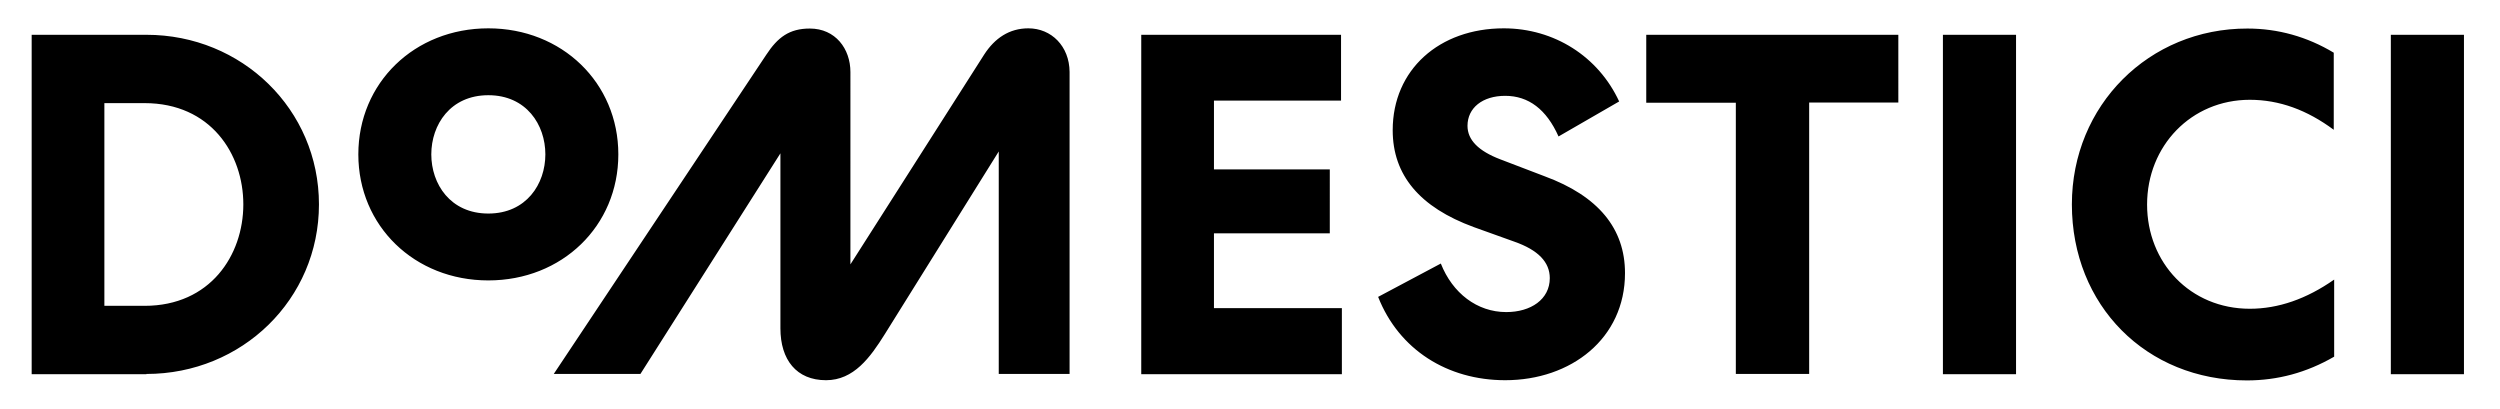
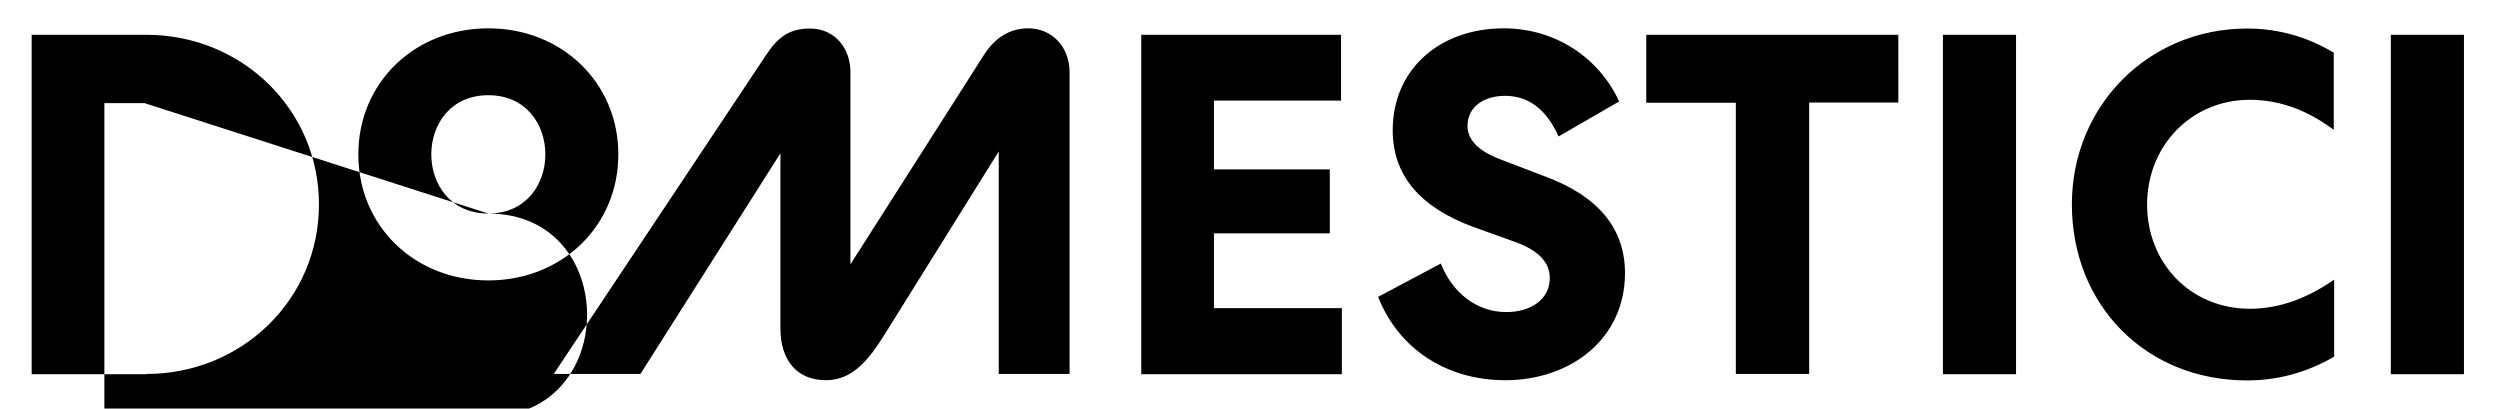
<svg xmlns="http://www.w3.org/2000/svg" version="1.1" id="Vrstva_1" x="0px" y="0px" viewBox="0 0 1200 196.1" style="enable-background:new 0 0 1200 196.1;" xml:space="preserve">
  <g>
-     <path d="M1182.7,16.7h-35.1v162.9h35.1V16.7z M994.5,98.1c0,48.4,35.6,84.5,84,84.5c14.7,0,28.6-3.7,41.9-11.4v-37   c-13.3,9.3-26.8,14-40.5,14c-28.6,0-49.3-22.1-49.3-50c0-28.2,21.2-50.3,49.3-50.3c14.2,0,27.5,4.9,40.3,14.4v-37   c-12.8-7.7-26.8-11.6-41.4-11.6C1031.5,13.6,994.5,50.6,994.5,98.1 M967.7,16.7h-35.1v162.9h35.1V16.7z M833.3,179.5h35.1V49.2   h42.8V16.7h-121v32.6h43V179.5z M661.5,142.5c10,25.4,33.3,40,61,40c31.6,0,57.5-20,57.5-51.4c0-21.4-12.8-37-38.6-46.5l-21.2-8.1   c-10.5-4-15.8-9.3-15.8-16.1c0-8.6,7.2-14.4,18.1-14.4c11.2,0,19.8,6.5,25.6,19.5l29.1-16.8c-10-21.6-31.2-35.1-55.4-35.1   c-30.9,0-53.3,19.8-53.3,48.9c0,21.6,13,37,38.9,46.5l19.5,7c11.4,4,17,9.8,17,17.5c0,10.2-9.1,16.3-20.9,16.3   c-14,0-25.8-9.1-31.4-23.3L661.5,142.5z M644.1,147.9h-61.4V112h55.6V81.3h-55.6v-33h61V16.7h-95.9v162.9h96.3V147.9z M493.6,13.6   c-9.1,0-16.1,4.7-21.2,12.6l-64.2,100.7V34.6c0-11.2-7.2-20.9-19.5-20.9c-9.8,0-15.4,4.2-20.9,12.6L265.8,179.5h41.6l67.2-105.9v84   c0,15.1,7.7,24.9,21.9,24.9c13.3,0,21.2-10.9,28.2-22.1l54.7-87.7v106.8h34v-145C513.3,22.2,504.7,13.6,493.6,13.6 M234.4,13.6   C199,13.6,172,39.7,172,74.1s27,60.5,62.4,60.5s62.4-26.1,62.4-60.5S269.7,13.6,234.4,13.6 M234.4,102.5c-36.5,0-36.5-56.8,0-56.8   S270.9,102.5,234.4,102.5 M69.4,49.5c63.3,0,63.1,97.3,0,97.3H50.1V49.5H69.4z M70.3,179.5c45.8,0,82.8-35.8,82.8-81.4   s-37-81.4-82.8-81.4H15.2v162.9H70.3z" />
+     <path d="M1182.7,16.7h-35.1v162.9h35.1V16.7z M994.5,98.1c0,48.4,35.6,84.5,84,84.5c14.7,0,28.6-3.7,41.9-11.4v-37   c-13.3,9.3-26.8,14-40.5,14c-28.6,0-49.3-22.1-49.3-50c0-28.2,21.2-50.3,49.3-50.3c14.2,0,27.5,4.9,40.3,14.4v-37   c-12.8-7.7-26.8-11.6-41.4-11.6C1031.5,13.6,994.5,50.6,994.5,98.1 M967.7,16.7h-35.1v162.9h35.1V16.7z M833.3,179.5h35.1V49.2   h42.8V16.7h-121v32.6h43V179.5z M661.5,142.5c10,25.4,33.3,40,61,40c31.6,0,57.5-20,57.5-51.4c0-21.4-12.8-37-38.6-46.5l-21.2-8.1   c-10.5-4-15.8-9.3-15.8-16.1c0-8.6,7.2-14.4,18.1-14.4c11.2,0,19.8,6.5,25.6,19.5l29.1-16.8c-10-21.6-31.2-35.1-55.4-35.1   c-30.9,0-53.3,19.8-53.3,48.9c0,21.6,13,37,38.9,46.5l19.5,7c11.4,4,17,9.8,17,17.5c0,10.2-9.1,16.3-20.9,16.3   c-14,0-25.8-9.1-31.4-23.3L661.5,142.5z M644.1,147.9h-61.4V112h55.6V81.3h-55.6v-33h61V16.7h-95.9v162.9h96.3V147.9z M493.6,13.6   c-9.1,0-16.1,4.7-21.2,12.6l-64.2,100.7V34.6c0-11.2-7.2-20.9-19.5-20.9c-9.8,0-15.4,4.2-20.9,12.6L265.8,179.5h41.6l67.2-105.9v84   c0,15.1,7.7,24.9,21.9,24.9c13.3,0,21.2-10.9,28.2-22.1l54.7-87.7v106.8h34v-145C513.3,22.2,504.7,13.6,493.6,13.6 M234.4,13.6   C199,13.6,172,39.7,172,74.1s27,60.5,62.4,60.5s62.4-26.1,62.4-60.5S269.7,13.6,234.4,13.6 M234.4,102.5c-36.5,0-36.5-56.8,0-56.8   S270.9,102.5,234.4,102.5 c63.3,0,63.1,97.3,0,97.3H50.1V49.5H69.4z M70.3,179.5c45.8,0,82.8-35.8,82.8-81.4   s-37-81.4-82.8-81.4H15.2v162.9H70.3z" />
  </g>
</svg>